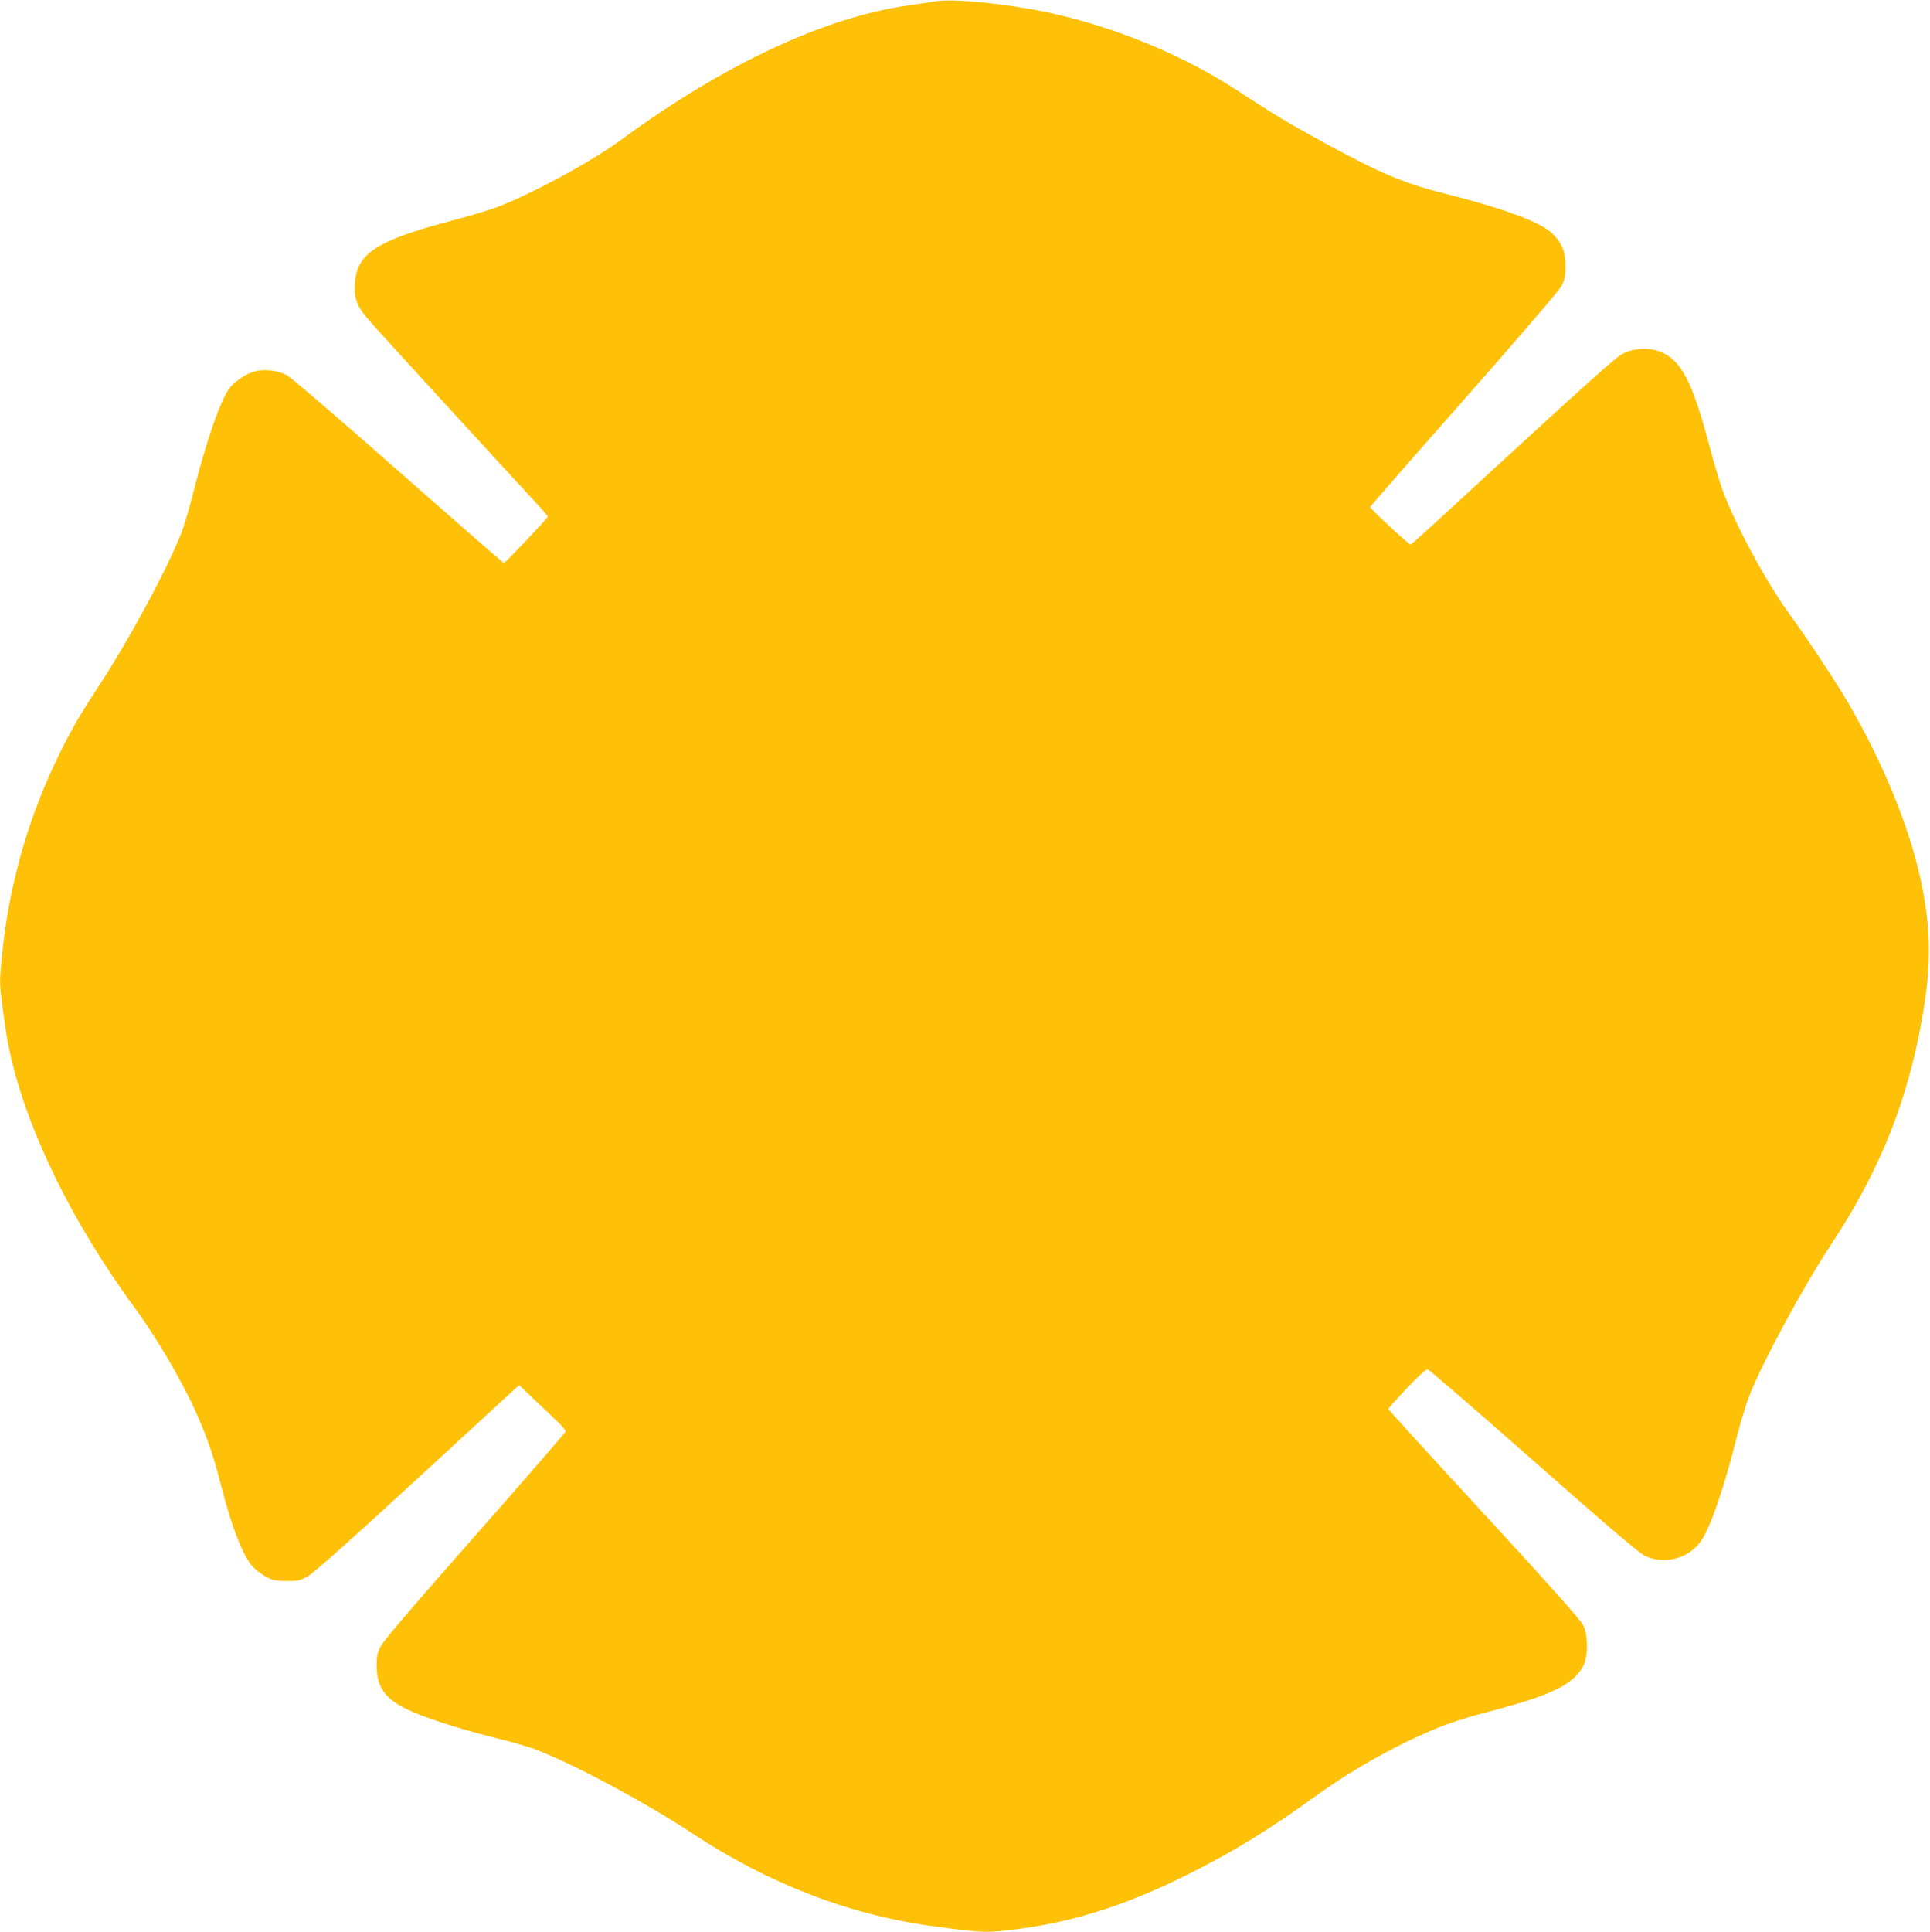
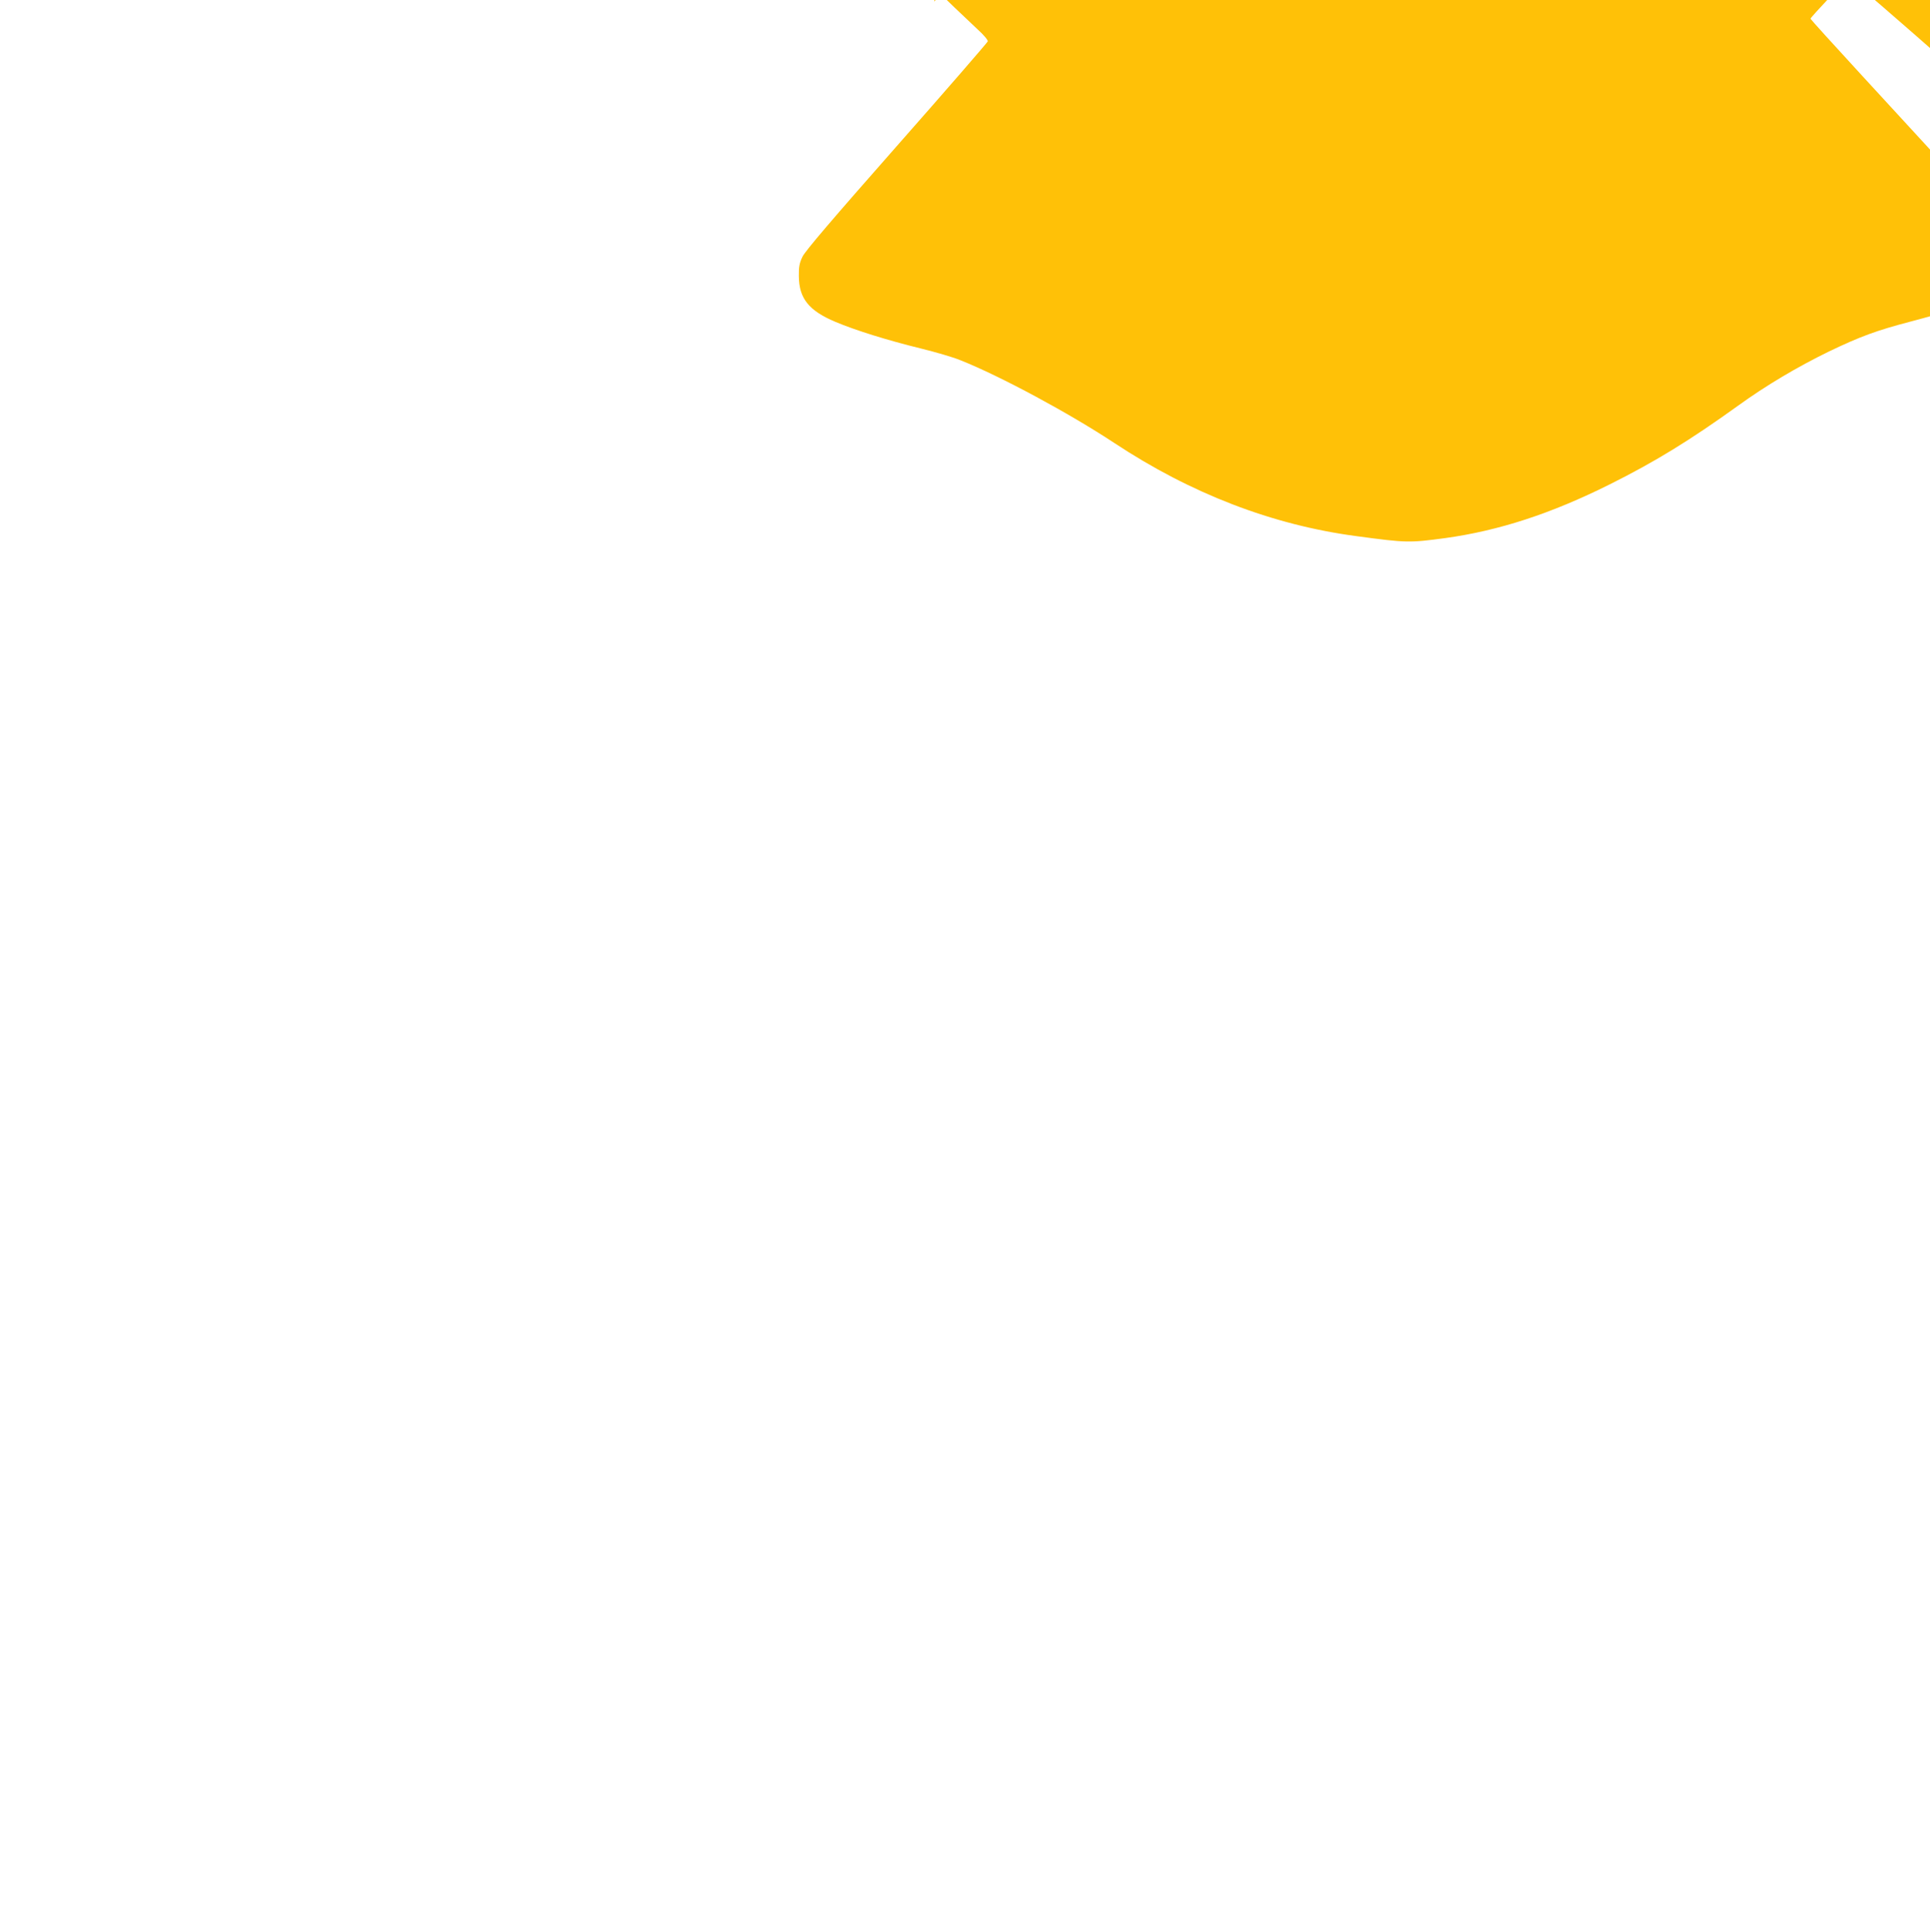
<svg xmlns="http://www.w3.org/2000/svg" version="1.0" width="1279pt" height="1280pt" viewBox="0 0 1279 1280" preserveAspectRatio="xMidYMid meet">
  <g transform="translate(0,1280) scale(0.1,-0.1)" fill="#ffc107" stroke="none">
-     <path d="M6190 12790 c-25 -5 -99 -16 -165 -25 -555 -77 -1226 -390 -1910 -892 -199 -146 -606 -366 -829 -448 -55 -20 -183 -58 -285 -85 -503 -132 -636 -217 -649 -416 -7 -105 13 -155 102 -256 73 -84 911 -998 1083 -1183 51 -55 93 -103 93 -108 0 -10 -282 -307 -291 -307 -4 0 -319 275 -701 611 -405 358 -713 621 -740 635 -59 30 -148 40 -208 24 -61 -16 -139 -69 -173 -117 -61 -88 -150 -347 -234 -678 -25 -99 -59 -216 -75 -260 -94 -245 -351 -723 -563 -1045 -125 -191 -186 -298 -274 -482 -208 -436 -334 -915 -368 -1406 -6 -80 -2 -117 33 -362 69 -479 327 -1076 709 -1644 48 -72 111 -162 140 -200 140 -188 316 -486 410 -695 75 -167 119 -294 165 -475 75 -295 151 -490 218 -559 20 -21 60 -51 87 -65 43 -23 62 -27 135 -27 76 0 90 3 137 30 51 29 306 258 992 890 173 160 337 310 363 334 l49 44 87 -84 c48 -46 118 -112 155 -147 38 -34 67 -69 65 -77 -2 -7 -273 -320 -603 -694 -430 -488 -607 -695 -625 -733 -20 -42 -25 -68 -24 -128 1 -148 66 -229 241 -303 135 -57 348 -123 568 -177 94 -23 211 -57 260 -77 265 -105 723 -352 1020 -548 508 -336 1048 -544 1605 -618 333 -45 352 -45 590 -13 355 49 702 162 1092 357 298 149 527 289 848 520 188 136 395 258 600 358 210 101 319 141 549 201 412 108 557 178 623 302 33 62 33 203 1 268 -22 44 -254 302 -955 1062 -186 202 -338 370 -338 373 0 4 55 65 122 136 77 81 129 129 139 127 9 -2 325 -275 703 -608 473 -417 701 -612 736 -628 130 -60 285 -21 370 94 62 85 157 360 240 694 23 91 60 212 82 270 86 222 361 730 543 1005 297 449 479 882 580 1379 88 438 90 688 9 1056 -77 346 -246 756 -474 1150 -78 134 -277 436 -390 590 -151 206 -361 594 -445 824 -20 55 -58 183 -85 285 -113 432 -190 579 -330 632 -75 28 -174 23 -245 -14 -49 -25 -225 -183 -1049 -941 -191 -177 -352 -322 -357 -324 -9 -4 -269 238 -269 249 0 3 279 323 621 710 369 419 631 724 647 754 21 41 26 64 26 130 1 98 -22 154 -88 219 -79 76 -319 165 -721 266 -265 67 -425 135 -794 337 -230 126 -328 185 -501 298 -187 123 -296 185 -472 270 -271 130 -573 233 -860 294 -283 59 -634 93 -748 71z" />
+     <path d="M6190 12790 l49 44 87 -84 c48 -46 118 -112 155 -147 38 -34 67 -69 65 -77 -2 -7 -273 -320 -603 -694 -430 -488 -607 -695 -625 -733 -20 -42 -25 -68 -24 -128 1 -148 66 -229 241 -303 135 -57 348 -123 568 -177 94 -23 211 -57 260 -77 265 -105 723 -352 1020 -548 508 -336 1048 -544 1605 -618 333 -45 352 -45 590 -13 355 49 702 162 1092 357 298 149 527 289 848 520 188 136 395 258 600 358 210 101 319 141 549 201 412 108 557 178 623 302 33 62 33 203 1 268 -22 44 -254 302 -955 1062 -186 202 -338 370 -338 373 0 4 55 65 122 136 77 81 129 129 139 127 9 -2 325 -275 703 -608 473 -417 701 -612 736 -628 130 -60 285 -21 370 94 62 85 157 360 240 694 23 91 60 212 82 270 86 222 361 730 543 1005 297 449 479 882 580 1379 88 438 90 688 9 1056 -77 346 -246 756 -474 1150 -78 134 -277 436 -390 590 -151 206 -361 594 -445 824 -20 55 -58 183 -85 285 -113 432 -190 579 -330 632 -75 28 -174 23 -245 -14 -49 -25 -225 -183 -1049 -941 -191 -177 -352 -322 -357 -324 -9 -4 -269 238 -269 249 0 3 279 323 621 710 369 419 631 724 647 754 21 41 26 64 26 130 1 98 -22 154 -88 219 -79 76 -319 165 -721 266 -265 67 -425 135 -794 337 -230 126 -328 185 -501 298 -187 123 -296 185 -472 270 -271 130 -573 233 -860 294 -283 59 -634 93 -748 71z" />
  </g>
</svg>